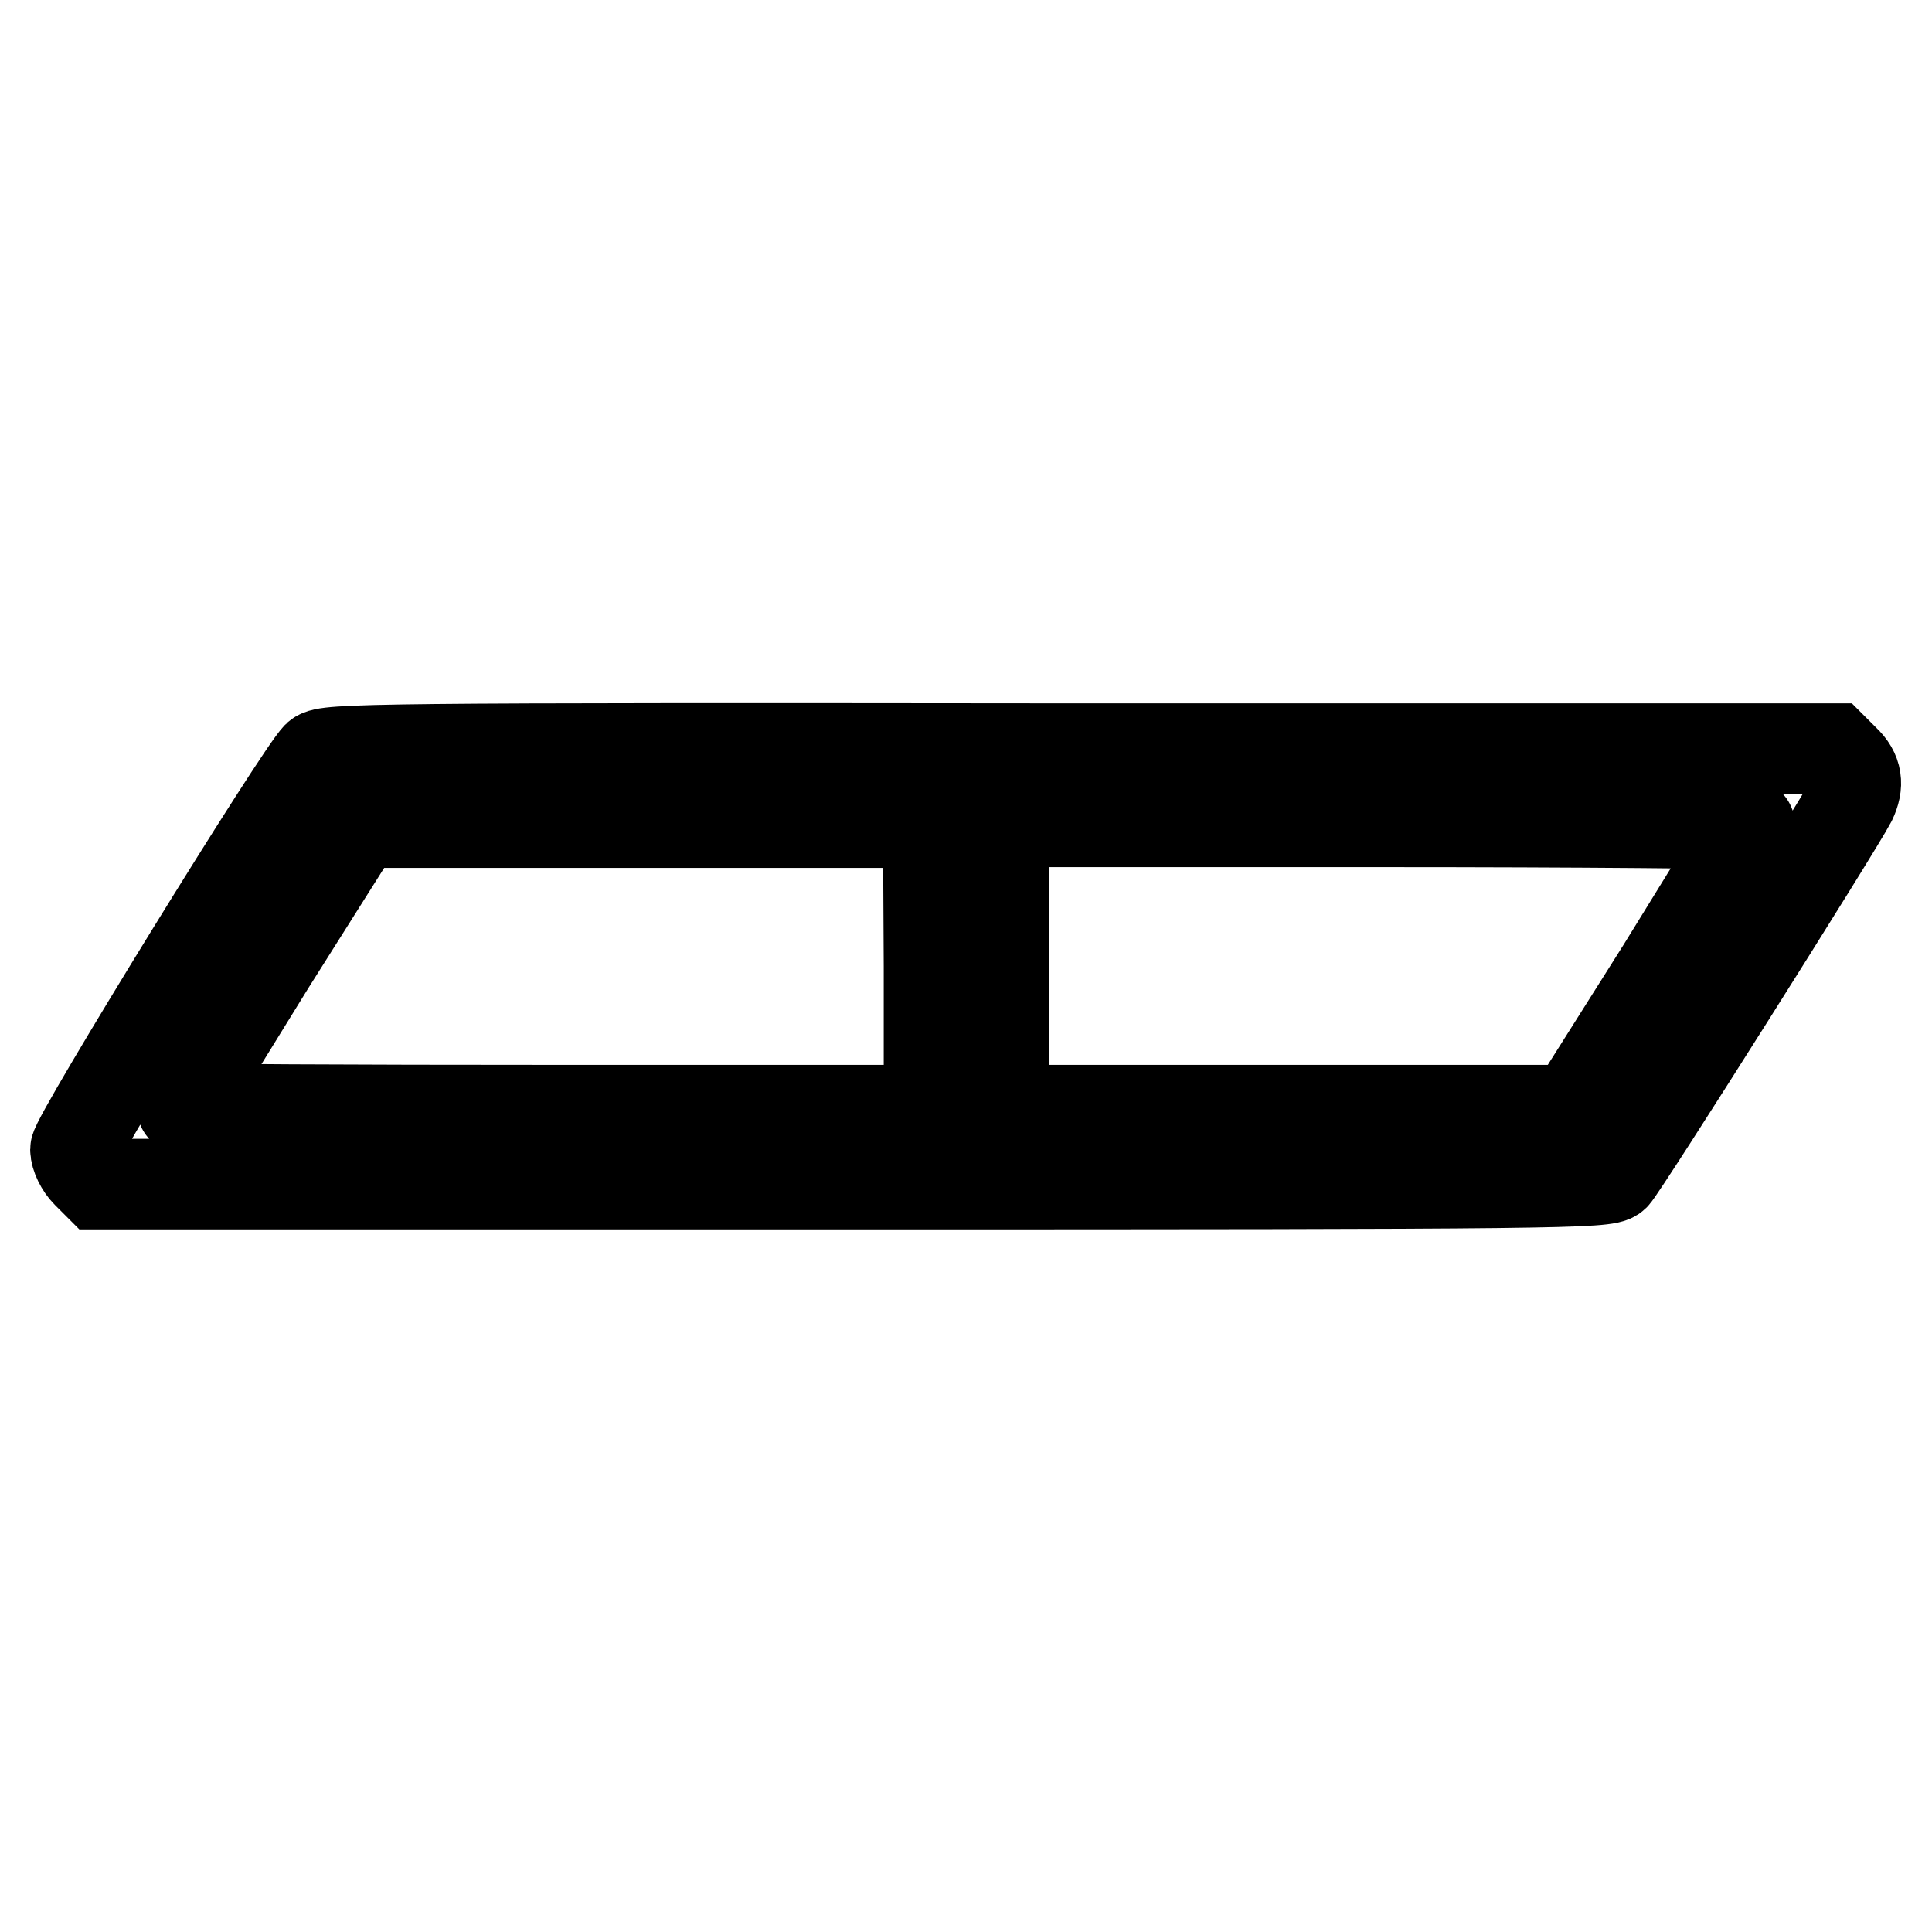
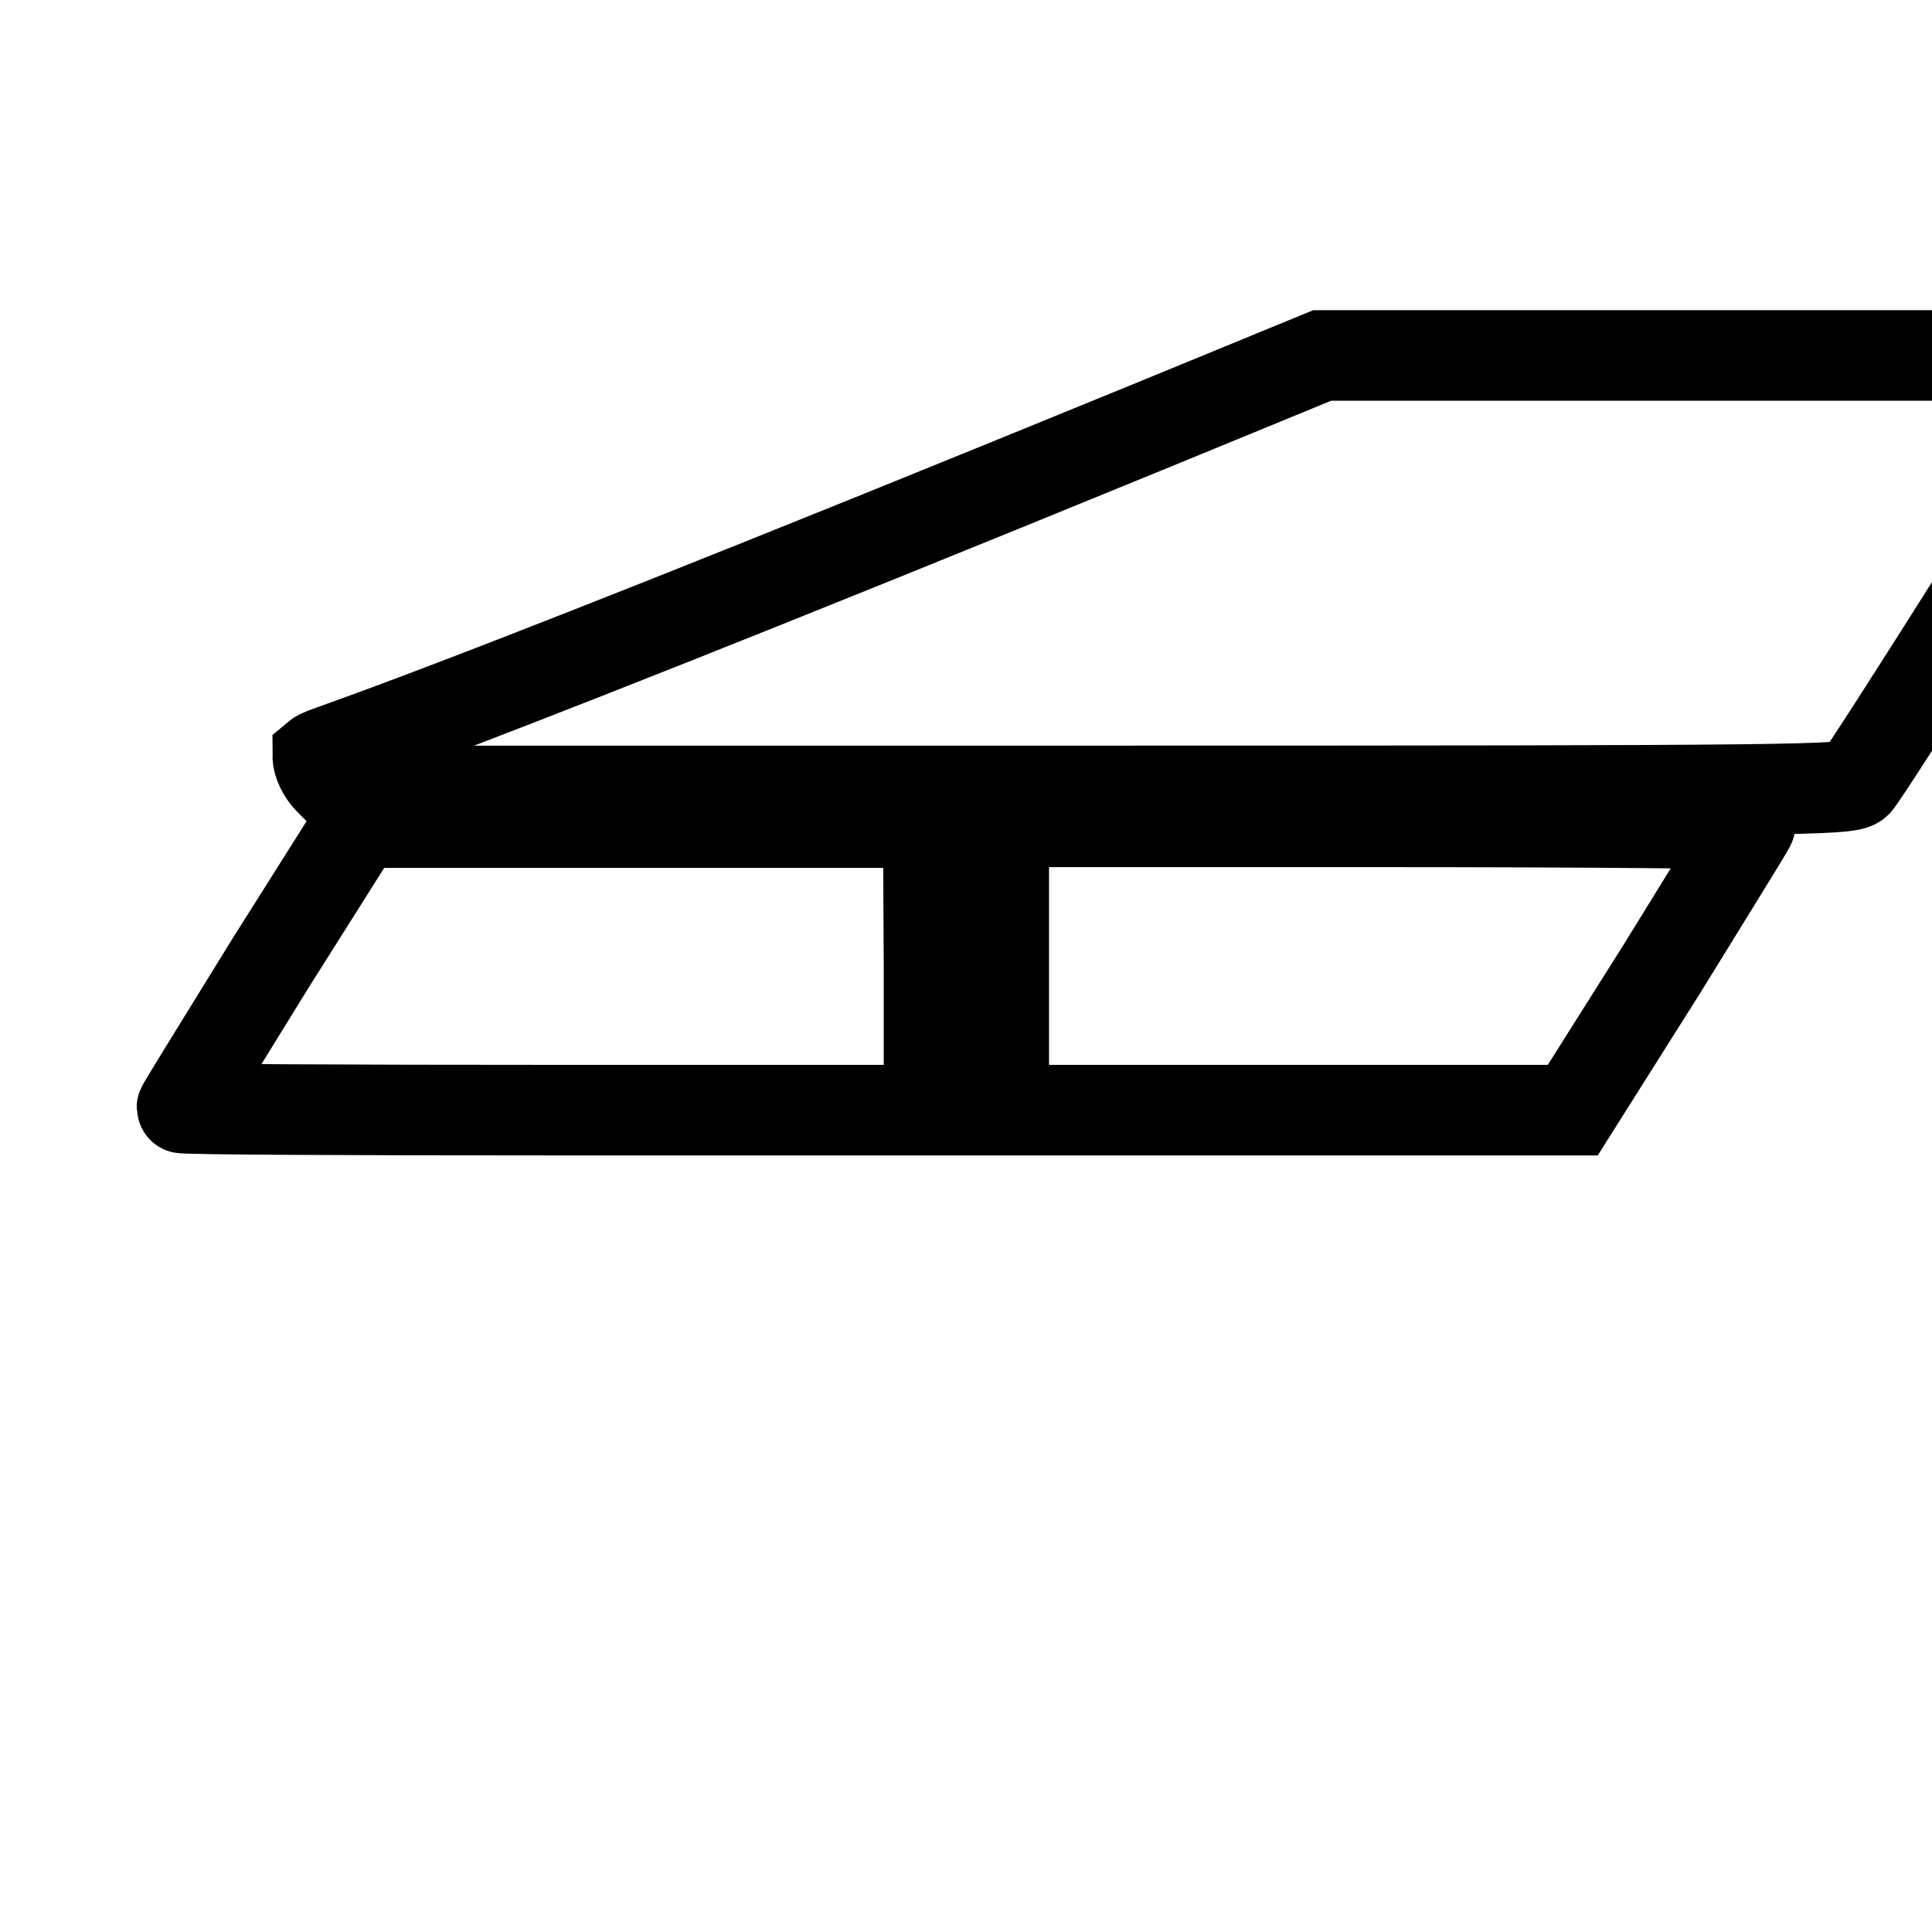
<svg xmlns="http://www.w3.org/2000/svg" version="1.1" x="0px" y="0px" viewBox="0 0 256 256" enable-background="new 0 0 256 256" xml:space="preserve">
  <g>
    <g>
      <g>
-         <path stroke-width="12" fill-opacity="0" stroke="#000000" d="M42.1,100.2c-2.2,2-32.1,50.5-32.1,52.1c0,0.9,0.7,2.3,1.5,3.1l1.5,1.5h99.8c94.2,0,100-0.1,101.1-1.1c1-0.9,29.4-45.9,31.4-49.7c1-2.1,0.8-3.8-0.9-5.4l-1.5-1.5h-99.8C49,99.1,43.3,99.2,42.1,100.2z M123.1,128v19.1H73.6c-27.2,0-49.5-0.1-49.5-0.3c0-0.2,5.3-8.7,11.7-19.1l11.8-18.7h37.7h37.7L123.1,128L123.1,128z M231.9,109.3c0,0.2-5.3,8.7-11.7,19.1l-11.8,18.7h-37.7h-37.7V128v-19.1h49.5C209.7,108.9,231.9,109.1,231.9,109.3z" />
+         <path stroke-width="12" fill-opacity="0" stroke="#000000" d="M42.1,100.2c0,0.9,0.7,2.3,1.5,3.1l1.5,1.5h99.8c94.2,0,100-0.1,101.1-1.1c1-0.9,29.4-45.9,31.4-49.7c1-2.1,0.8-3.8-0.9-5.4l-1.5-1.5h-99.8C49,99.1,43.3,99.2,42.1,100.2z M123.1,128v19.1H73.6c-27.2,0-49.5-0.1-49.5-0.3c0-0.2,5.3-8.7,11.7-19.1l11.8-18.7h37.7h37.7L123.1,128L123.1,128z M231.9,109.3c0,0.2-5.3,8.7-11.7,19.1l-11.8,18.7h-37.7h-37.7V128v-19.1h49.5C209.7,108.9,231.9,109.1,231.9,109.3z" />
      </g>
    </g>
  </g>
</svg>